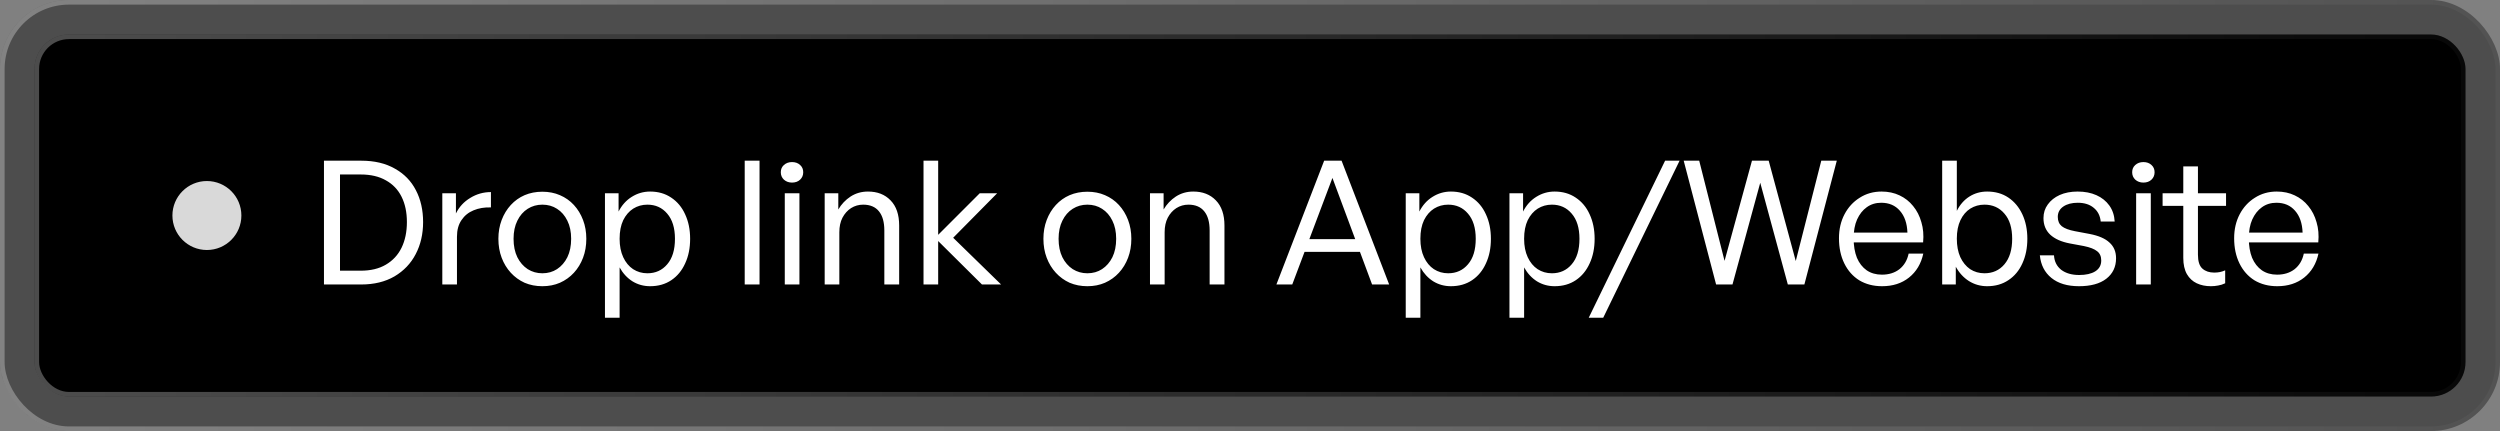
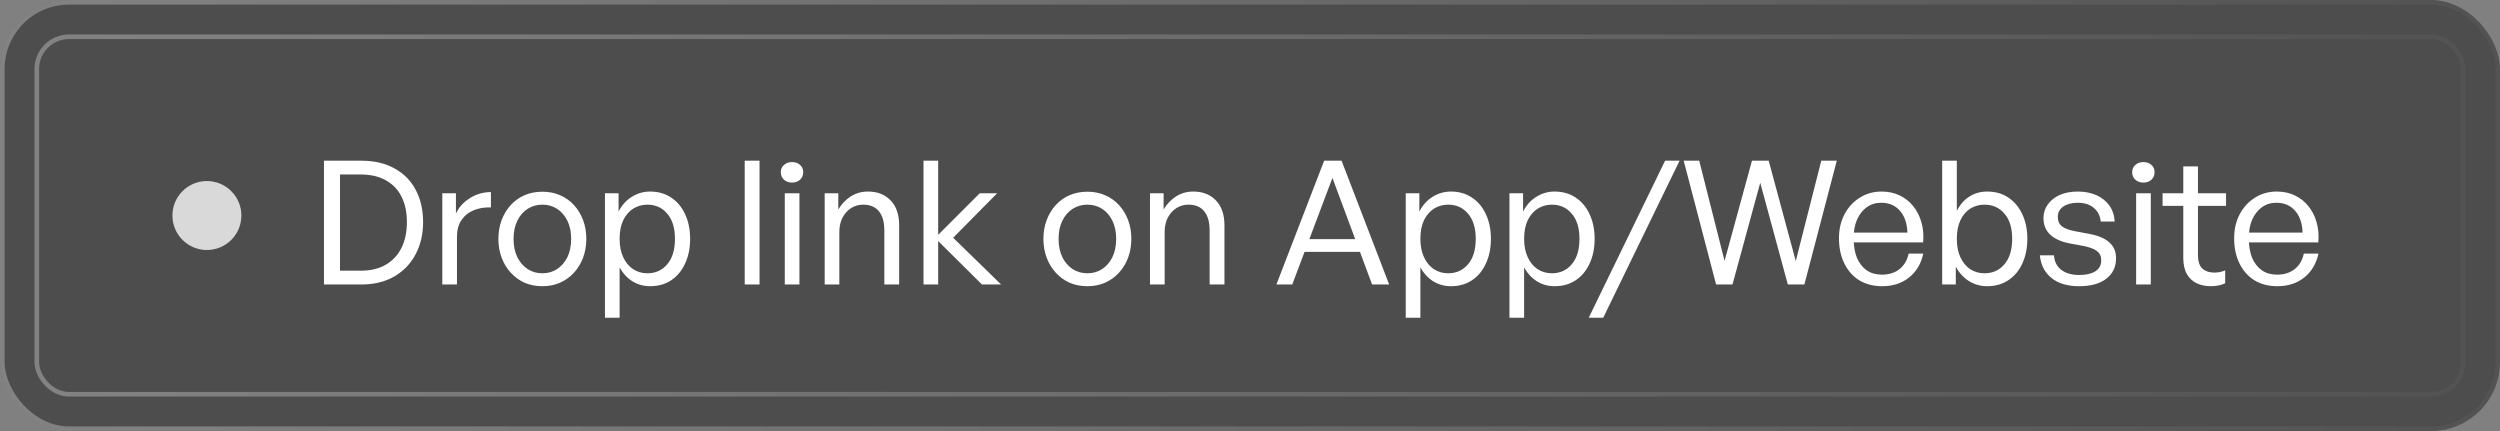
<svg xmlns="http://www.w3.org/2000/svg" width="290" height="50" viewBox="0 0 290 50" fill="none">
  <rect x="0" y="0" width="290" height="50" fill="#808080" stroke="none" />
  <rect width="290" height="50" rx="8" fill="black" fill-opacity="0.4" />
  <rect x="0.268" y="0.268" width="289.465" height="49.465" rx="7.732" stroke="url(#paint0_linear_2960_837)" stroke-opacity="0.3" stroke-width="0.535" />
-   <rect x="4" y="4" width="282" height="42" rx="4" fill="black" />
  <rect x="4.268" y="4.268" width="281.465" height="41.465" rx="3.732" stroke="url(#paint1_linear_2960_837)" stroke-opacity="0.3" stroke-width="0.535" />
  <circle cx="24" cy="25" r="4" fill="#D9D9D9" />
  <path d="M41.9 33H37.58V18.64H41.9C43.433 18.64 44.733 18.947 45.8 19.56C46.88 20.16 47.693 20.993 48.24 22.06C48.8 23.127 49.08 24.36 49.08 25.76C49.08 27.147 48.793 28.387 48.22 29.48C47.66 30.56 46.84 31.42 45.76 32.06C44.68 32.687 43.393 33 41.9 33ZM39.44 20.24V31.4H41.84C43 31.4 43.973 31.167 44.76 30.7C45.56 30.233 46.167 29.58 46.58 28.74C46.993 27.887 47.2 26.893 47.2 25.76C47.2 24.627 46.993 23.647 46.58 22.82C46.167 21.993 45.56 21.36 44.76 20.92C43.973 20.467 43 20.24 41.84 20.24H39.44ZM53.008 27.46V33H51.308V22.42H52.888V24.76C53.261 24 53.814 23.4 54.548 22.96C55.281 22.507 56.081 22.28 56.948 22.28V24.06C56.201 24.033 55.528 24.147 54.928 24.4C54.341 24.64 53.874 25.02 53.528 25.54C53.181 26.047 53.008 26.687 53.008 27.46ZM62.913 33.2C62.167 33.2 61.48 33.067 60.853 32.8C60.24 32.52 59.707 32.133 59.253 31.64C58.8 31.147 58.447 30.567 58.193 29.9C57.94 29.233 57.813 28.5 57.813 27.7C57.813 26.913 57.94 26.187 58.193 25.52C58.447 24.853 58.8 24.273 59.253 23.78C59.707 23.287 60.24 22.907 60.853 22.64C61.48 22.373 62.167 22.24 62.913 22.24C63.66 22.24 64.34 22.373 64.953 22.64C65.58 22.907 66.12 23.287 66.573 23.78C67.027 24.273 67.38 24.853 67.633 25.52C67.887 26.187 68.013 26.913 68.013 27.7C68.013 28.5 67.887 29.233 67.633 29.9C67.38 30.567 67.027 31.147 66.573 31.64C66.12 32.133 65.58 32.52 64.953 32.8C64.34 33.067 63.66 33.2 62.913 33.2ZM62.913 31.7C63.553 31.7 64.12 31.54 64.613 31.22C65.12 30.887 65.52 30.427 65.813 29.84C66.107 29.24 66.253 28.527 66.253 27.7C66.253 26.887 66.107 26.187 65.813 25.6C65.52 25 65.12 24.54 64.613 24.22C64.12 23.9 63.553 23.74 62.913 23.74C62.287 23.74 61.72 23.9 61.213 24.22C60.707 24.54 60.307 25 60.013 25.6C59.72 26.187 59.573 26.887 59.573 27.7C59.573 28.527 59.72 29.24 60.013 29.84C60.307 30.427 60.707 30.887 61.213 31.22C61.72 31.54 62.287 31.7 62.913 31.7ZM80.055 27.7C80.055 28.78 79.862 29.733 79.475 30.56C79.102 31.387 78.568 32.033 77.875 32.5C77.181 32.967 76.362 33.2 75.415 33.2C74.668 33.2 73.988 33.013 73.375 32.64C72.761 32.253 72.261 31.713 71.875 31.02V36.86H70.175V22.42H71.755V24.54C72.128 23.807 72.635 23.24 73.275 22.84C73.928 22.427 74.641 22.22 75.415 22.22C76.348 22.22 77.162 22.453 77.855 22.92C78.561 23.387 79.102 24.033 79.475 24.86C79.862 25.687 80.055 26.633 80.055 27.7ZM78.295 27.7C78.295 26.447 77.995 25.473 77.395 24.78C76.808 24.087 76.041 23.74 75.095 23.74C74.495 23.74 73.948 23.893 73.455 24.2C72.975 24.507 72.588 24.953 72.295 25.54C72.015 26.127 71.875 26.847 71.875 27.7C71.875 28.527 72.015 29.24 72.295 29.84C72.575 30.44 72.955 30.9 73.435 31.22C73.928 31.54 74.481 31.7 75.095 31.7C76.041 31.7 76.808 31.353 77.395 30.66C77.995 29.967 78.295 28.98 78.295 27.7ZM88.106 33H86.386V18.64H88.106V33ZM92.734 33H91.034V22.42H92.734V33ZM93.174 19.98C93.174 20.327 93.054 20.613 92.814 20.84C92.574 21.067 92.261 21.18 91.874 21.18C91.501 21.18 91.188 21.067 90.934 20.84C90.694 20.613 90.574 20.327 90.574 19.98C90.574 19.633 90.694 19.353 90.934 19.14C91.188 18.913 91.501 18.8 91.874 18.8C92.261 18.8 92.574 18.913 92.814 19.14C93.054 19.353 93.174 19.633 93.174 19.98ZM97.363 26.94V33H95.663V22.42H97.243V24.3C97.603 23.687 98.076 23.187 98.663 22.8C99.263 22.413 99.936 22.22 100.683 22.22C101.776 22.22 102.65 22.56 103.303 23.24C103.97 23.92 104.303 24.893 104.303 26.16V33H102.583V26.74C102.583 25.767 102.376 25.027 101.963 24.52C101.55 24 100.936 23.74 100.123 23.74C99.617 23.74 99.15 23.873 98.723 24.14C98.31 24.407 97.977 24.78 97.723 25.26C97.483 25.727 97.363 26.287 97.363 26.94ZM108.828 33H107.128V18.64H108.828V27.24L113.648 22.42H115.668L110.568 27.58L116.128 33H113.908L108.828 27.96V33ZM126.136 33.2C125.389 33.2 124.703 33.067 124.076 32.8C123.463 32.52 122.929 32.133 122.476 31.64C122.023 31.147 121.669 30.567 121.416 29.9C121.163 29.233 121.036 28.5 121.036 27.7C121.036 26.913 121.163 26.187 121.416 25.52C121.669 24.853 122.023 24.273 122.476 23.78C122.929 23.287 123.463 22.907 124.076 22.64C124.703 22.373 125.389 22.24 126.136 22.24C126.883 22.24 127.563 22.373 128.176 22.64C128.803 22.907 129.343 23.287 129.796 23.78C130.249 24.273 130.603 24.853 130.856 25.52C131.109 26.187 131.236 26.913 131.236 27.7C131.236 28.5 131.109 29.233 130.856 29.9C130.603 30.567 130.249 31.147 129.796 31.64C129.343 32.133 128.803 32.52 128.176 32.8C127.563 33.067 126.883 33.2 126.136 33.2ZM126.136 31.7C126.776 31.7 127.343 31.54 127.836 31.22C128.343 30.887 128.743 30.427 129.036 29.84C129.329 29.24 129.476 28.527 129.476 27.7C129.476 26.887 129.329 26.187 129.036 25.6C128.743 25 128.343 24.54 127.836 24.22C127.343 23.9 126.776 23.74 126.136 23.74C125.509 23.74 124.943 23.9 124.436 24.22C123.929 24.54 123.529 25 123.236 25.6C122.943 26.187 122.796 26.887 122.796 27.7C122.796 28.527 122.943 29.24 123.236 29.84C123.529 30.427 123.929 30.887 124.436 31.22C124.943 31.54 125.509 31.7 126.136 31.7ZM135.098 26.94V33H133.398V22.42H134.978V24.3C135.338 23.687 135.811 23.187 136.398 22.8C136.998 22.413 137.671 22.22 138.418 22.22C139.511 22.22 140.384 22.56 141.038 23.24C141.704 23.92 142.037 24.893 142.037 26.16V33H140.318V26.74C140.318 25.767 140.111 25.027 139.698 24.52C139.284 24 138.671 23.74 137.858 23.74C137.351 23.74 136.884 23.873 136.458 24.14C136.044 24.407 135.711 24.78 135.458 25.26C135.218 25.727 135.098 26.287 135.098 26.94ZM151.222 27.74H158.022L158.542 29.22H150.542L151.222 27.74ZM159.162 33L154.562 20.64L149.902 33H148.062L153.602 18.64H155.622L161.142 33H159.162ZM172.945 27.7C172.945 28.78 172.752 29.733 172.365 30.56C171.992 31.387 171.459 32.033 170.765 32.5C170.072 32.967 169.252 33.2 168.305 33.2C167.559 33.2 166.879 33.013 166.265 32.64C165.652 32.253 165.152 31.713 164.765 31.02V36.86H163.065V22.42H164.645V24.54C165.019 23.807 165.525 23.24 166.165 22.84C166.819 22.427 167.532 22.22 168.305 22.22C169.239 22.22 170.052 22.453 170.745 22.92C171.452 23.387 171.992 24.033 172.365 24.86C172.752 25.687 172.945 26.633 172.945 27.7ZM171.185 27.7C171.185 26.447 170.885 25.473 170.285 24.78C169.699 24.087 168.932 23.74 167.985 23.74C167.385 23.74 166.839 23.893 166.345 24.2C165.865 24.507 165.479 24.953 165.185 25.54C164.905 26.127 164.765 26.847 164.765 27.7C164.765 28.527 164.905 29.24 165.185 29.84C165.465 30.44 165.845 30.9 166.325 31.22C166.819 31.54 167.372 31.7 167.985 31.7C168.932 31.7 169.699 31.353 170.285 30.66C170.885 29.967 171.185 28.98 171.185 27.7ZM184.977 27.7C184.977 28.78 184.783 29.733 184.397 30.56C184.023 31.387 183.49 32.033 182.797 32.5C182.103 32.967 181.283 33.2 180.337 33.2C179.59 33.2 178.91 33.013 178.297 32.64C177.683 32.253 177.183 31.713 176.797 31.02V36.86H175.097V22.42H176.677V24.54C177.05 23.807 177.557 23.24 178.197 22.84C178.85 22.427 179.563 22.22 180.337 22.22C181.27 22.22 182.083 22.453 182.777 22.92C183.483 23.387 184.023 24.033 184.397 24.86C184.783 25.687 184.977 26.633 184.977 27.7ZM183.217 27.7C183.217 26.447 182.917 25.473 182.317 24.78C181.73 24.087 180.963 23.74 180.017 23.74C179.417 23.74 178.87 23.893 178.377 24.2C177.897 24.507 177.51 24.953 177.217 25.54C176.937 26.127 176.797 26.847 176.797 27.7C176.797 28.527 176.937 29.24 177.217 29.84C177.497 30.44 177.877 30.9 178.357 31.22C178.85 31.54 179.403 31.7 180.017 31.7C180.963 31.7 181.73 31.353 182.317 30.66C182.917 29.967 183.217 28.98 183.217 27.7ZM185.972 36.86H184.292L193.152 18.64H194.832L185.972 36.86ZM207.388 33L204.188 21.2L200.968 33H199.068L195.308 18.64H197.108L200.048 30.26L203.228 18.64H205.168L208.308 30.28L211.268 18.64H213.068L209.308 33H207.388ZM218.321 33.2C217.321 33.2 216.441 32.973 215.681 32.52C214.934 32.053 214.354 31.4 213.941 30.56C213.528 29.72 213.321 28.747 213.321 27.64C213.321 26.6 213.534 25.673 213.961 24.86C214.388 24.047 214.974 23.407 215.721 22.94C216.468 22.46 217.314 22.22 218.261 22.22C219.034 22.22 219.728 22.367 220.341 22.66C220.968 22.953 221.494 23.367 221.921 23.9C222.361 24.433 222.681 25.06 222.881 25.78C223.094 26.487 223.161 27.267 223.081 28.12H214.281V26.98H221.261C221.221 25.9 220.928 25.053 220.381 24.44C219.848 23.827 219.128 23.52 218.221 23.52C217.581 23.52 217.021 23.693 216.541 24.04C216.074 24.373 215.701 24.847 215.421 25.46C215.154 26.06 215.021 26.787 215.021 27.64C215.021 28.507 215.148 29.26 215.401 29.9C215.668 30.527 216.048 31.013 216.541 31.36C217.034 31.693 217.621 31.86 218.301 31.86C219.114 31.86 219.794 31.647 220.341 31.22C220.888 30.78 221.241 30.18 221.401 29.42H223.101C222.848 30.593 222.294 31.52 221.441 32.2C220.601 32.867 219.561 33.2 218.321 33.2ZM235.172 27.7C235.172 28.767 234.979 29.72 234.592 30.56C234.219 31.387 233.679 32.033 232.972 32.5C232.279 32.967 231.459 33.2 230.512 33.2C229.739 33.2 229.032 33 228.392 32.6C227.765 32.2 227.259 31.647 226.872 30.94V33H225.292V18.64H226.992V24.46C227.352 23.74 227.839 23.187 228.452 22.8C229.065 22.413 229.752 22.22 230.512 22.22C231.459 22.22 232.279 22.453 232.972 22.92C233.665 23.387 234.205 24.033 234.592 24.86C234.979 25.687 235.172 26.633 235.172 27.7ZM233.412 27.7C233.412 26.433 233.112 25.46 232.512 24.78C231.925 24.087 231.152 23.74 230.192 23.74C229.592 23.74 229.045 23.893 228.552 24.2C228.072 24.507 227.692 24.953 227.412 25.54C227.132 26.127 226.992 26.84 226.992 27.68C226.992 28.507 227.125 29.22 227.392 29.82C227.672 30.42 228.052 30.887 228.532 31.22C229.025 31.54 229.579 31.7 230.192 31.7C231.152 31.7 231.925 31.353 232.512 30.66C233.112 29.953 233.412 28.967 233.412 27.7ZM245.463 29.96C245.463 30.96 245.083 31.753 244.323 32.34C243.577 32.913 242.523 33.2 241.163 33.2C239.817 33.2 238.75 32.88 237.963 32.24C237.177 31.6 236.73 30.727 236.623 29.62H238.263C238.303 30.327 238.583 30.887 239.103 31.3C239.637 31.7 240.33 31.9 241.183 31.9C241.97 31.9 242.59 31.76 243.043 31.48C243.51 31.187 243.743 30.767 243.743 30.22C243.743 29.74 243.583 29.38 243.263 29.14C242.957 28.887 242.443 28.687 241.723 28.54L240.103 28.24C239.117 28.053 238.357 27.713 237.823 27.22C237.303 26.727 237.043 26.087 237.043 25.3C237.043 24.7 237.21 24.173 237.543 23.72C237.877 23.253 238.337 22.887 238.923 22.62C239.523 22.353 240.217 22.22 241.003 22.22C241.83 22.22 242.557 22.36 243.183 22.64C243.81 22.92 244.31 23.32 244.683 23.84C245.057 24.36 245.263 24.98 245.303 25.7H243.683C243.617 25.02 243.343 24.487 242.863 24.1C242.397 23.713 241.783 23.52 241.023 23.52C240.33 23.52 239.77 23.667 239.343 23.96C238.917 24.253 238.703 24.653 238.703 25.16C238.703 25.627 238.857 25.987 239.163 26.24C239.483 26.493 239.997 26.687 240.703 26.82L242.403 27.14C243.443 27.34 244.21 27.673 244.703 28.14C245.21 28.593 245.463 29.2 245.463 29.96ZM249.492 33H247.792V22.42H249.492V33ZM249.932 19.98C249.932 20.327 249.812 20.613 249.572 20.84C249.332 21.067 249.019 21.18 248.632 21.18C248.259 21.18 247.945 21.067 247.692 20.84C247.452 20.613 247.332 20.327 247.332 19.98C247.332 19.633 247.452 19.353 247.692 19.14C247.945 18.913 248.259 18.8 248.632 18.8C249.019 18.8 249.332 18.913 249.572 19.14C249.812 19.353 249.932 19.633 249.932 19.98ZM258.121 31.36V32.86C257.841 32.993 257.568 33.08 257.301 33.12C257.034 33.173 256.754 33.2 256.461 33.2C255.848 33.2 255.301 33.087 254.821 32.86C254.341 32.633 253.961 32.28 253.681 31.8C253.401 31.307 253.261 30.68 253.261 29.92V23.88H250.861V22.42H253.261V19.3H254.961V22.42H258.221V23.88H254.961V29.54C254.961 30.313 255.134 30.853 255.481 31.16C255.828 31.467 256.281 31.62 256.841 31.62C257.081 31.62 257.301 31.6 257.501 31.56C257.701 31.52 257.908 31.453 258.121 31.36ZM264.161 33.2C263.161 33.2 262.281 32.973 261.521 32.52C260.774 32.053 260.194 31.4 259.781 30.56C259.368 29.72 259.161 28.747 259.161 27.64C259.161 26.6 259.374 25.673 259.801 24.86C260.228 24.047 260.814 23.407 261.561 22.94C262.308 22.46 263.154 22.22 264.101 22.22C264.874 22.22 265.568 22.367 266.181 22.66C266.808 22.953 267.334 23.367 267.761 23.9C268.201 24.433 268.521 25.06 268.721 25.78C268.934 26.487 269.001 27.267 268.921 28.12H260.121V26.98H267.101C267.061 25.9 266.768 25.053 266.221 24.44C265.688 23.827 264.968 23.52 264.061 23.52C263.421 23.52 262.861 23.693 262.381 24.04C261.914 24.373 261.541 24.847 261.261 25.46C260.994 26.06 260.861 26.787 260.861 27.64C260.861 28.507 260.988 29.26 261.241 29.9C261.508 30.527 261.888 31.013 262.381 31.36C262.874 31.693 263.461 31.86 264.141 31.86C264.954 31.86 265.634 31.647 266.181 31.22C266.728 30.78 267.081 30.18 267.241 29.42H268.941C268.688 30.593 268.134 31.52 267.281 32.2C266.441 32.867 265.401 33.2 264.161 33.2Z" fill="white" />
  <defs>
    <linearGradient id="paint0_linear_2960_837" x1="0" y1="25" x2="290" y2="25" gradientUnits="userSpaceOnUse">
      <stop stop-color="white" />
      <stop offset="1" stop-color="white" stop-opacity="0.1" />
    </linearGradient>
    <linearGradient id="paint1_linear_2960_837" x1="4" y1="25" x2="286" y2="25" gradientUnits="userSpaceOnUse">
      <stop stop-color="white" />
      <stop offset="1" stop-color="white" stop-opacity="0.1" />
    </linearGradient>
  </defs>
</svg>